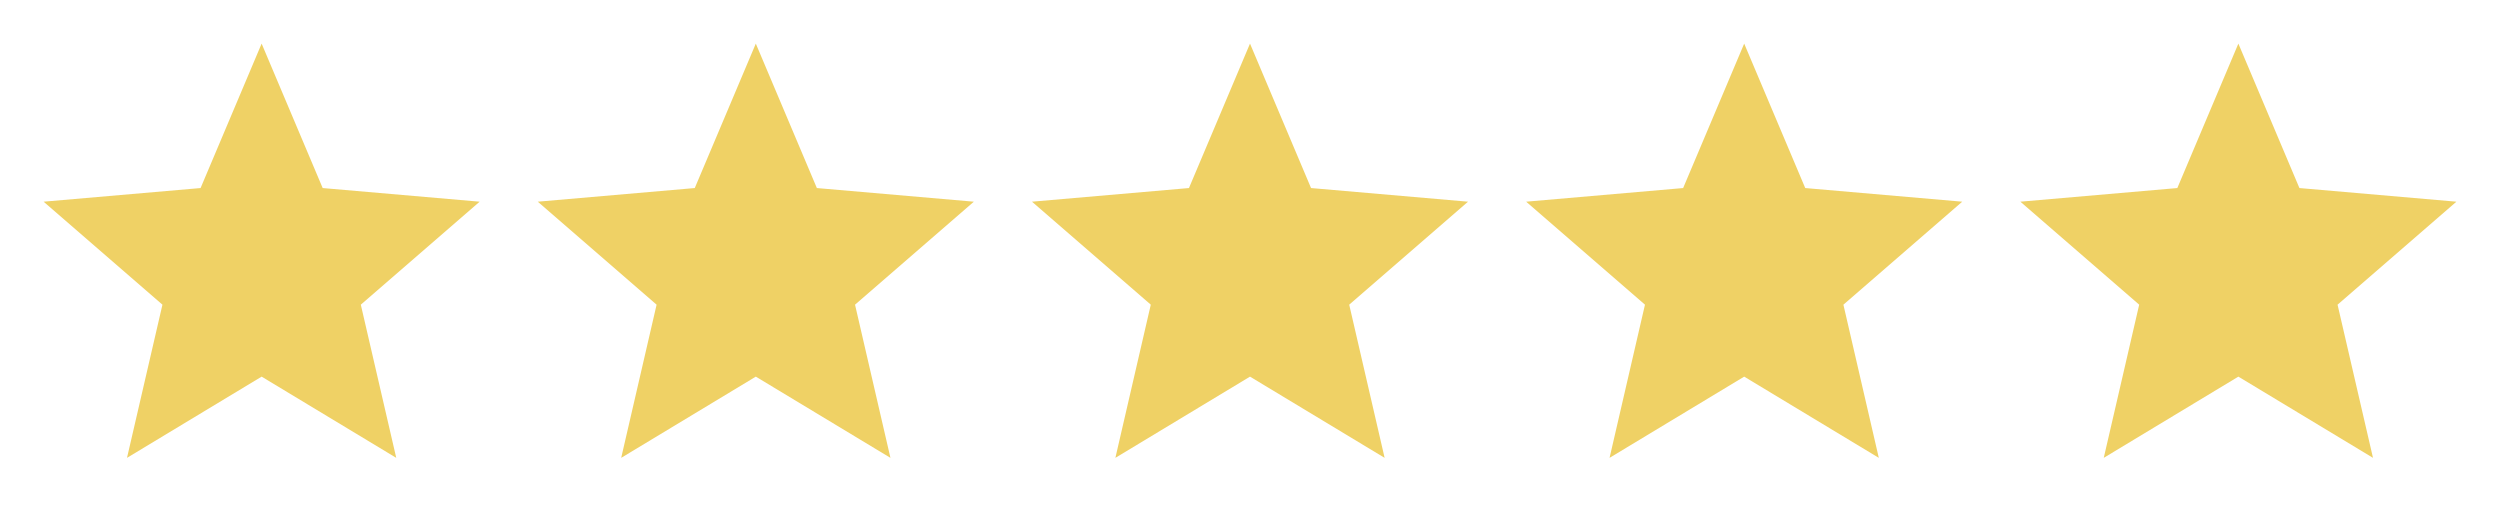
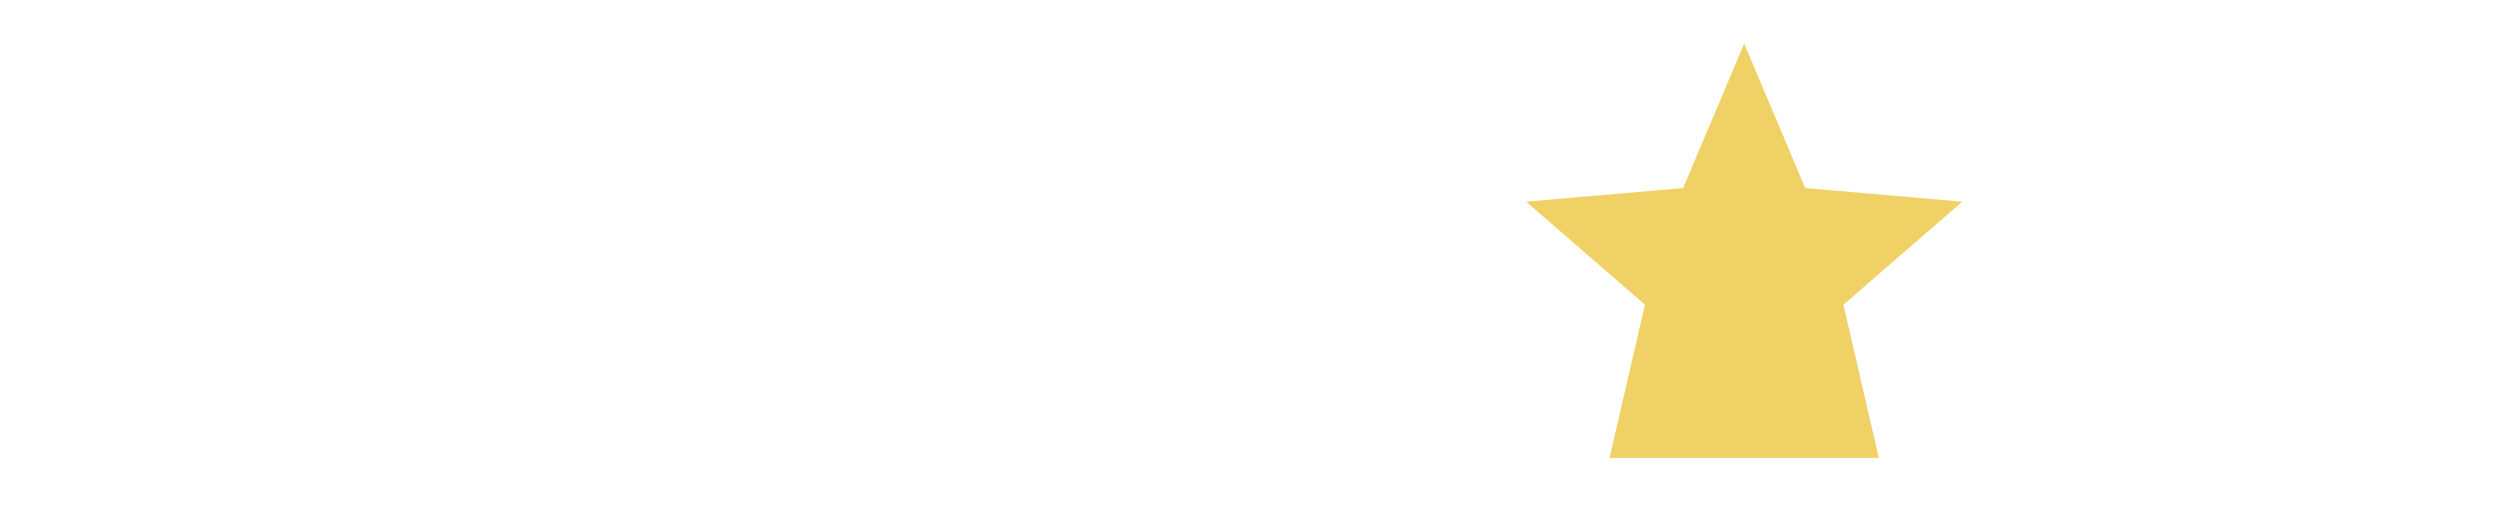
<svg xmlns="http://www.w3.org/2000/svg" width="86" height="18" viewBox="0 0 86 18" fill="none">
-   <path d="M4.369 15.75L5.588 10.481L1.5 6.938L6.9 6.469L9 1.5L11.1 6.469L16.5 6.938L12.412 10.481L13.631 15.75L9 12.956L4.369 15.75Z" fill="#EFD165" />
-   <path d="M21.369 15.75L22.587 10.481L18.5 6.938L23.9 6.469L26 1.5L28.1 6.469L33.5 6.938L29.413 10.481L30.631 15.75L26 12.956L21.369 15.75Z" fill="#EFD165" />
-   <path d="M38.369 15.75L39.587 10.481L35.5 6.938L40.9 6.469L43 1.5L45.1 6.469L50.5 6.938L46.413 10.481L47.631 15.75L43 12.956L38.369 15.75Z" fill="#EFD165" />
-   <path d="M55.369 15.75L56.587 10.481L52.5 6.938L57.9 6.469L60 1.5L62.1 6.469L67.5 6.938L63.413 10.481L64.631 15.75L60 12.956L55.369 15.75Z" fill="#EFD165" />
-   <path d="M72.369 15.75L73.588 10.481L69.5 6.938L74.9 6.469L77 1.5L79.1 6.469L84.5 6.938L80.412 10.481L81.631 15.75L77 12.956L72.369 15.75Z" fill="#EFD165" />
+   <path d="M55.369 15.75L56.587 10.481L52.5 6.938L57.9 6.469L60 1.5L62.1 6.469L67.5 6.938L63.413 10.481L64.631 15.75L55.369 15.75Z" fill="#EFD165" />
</svg>